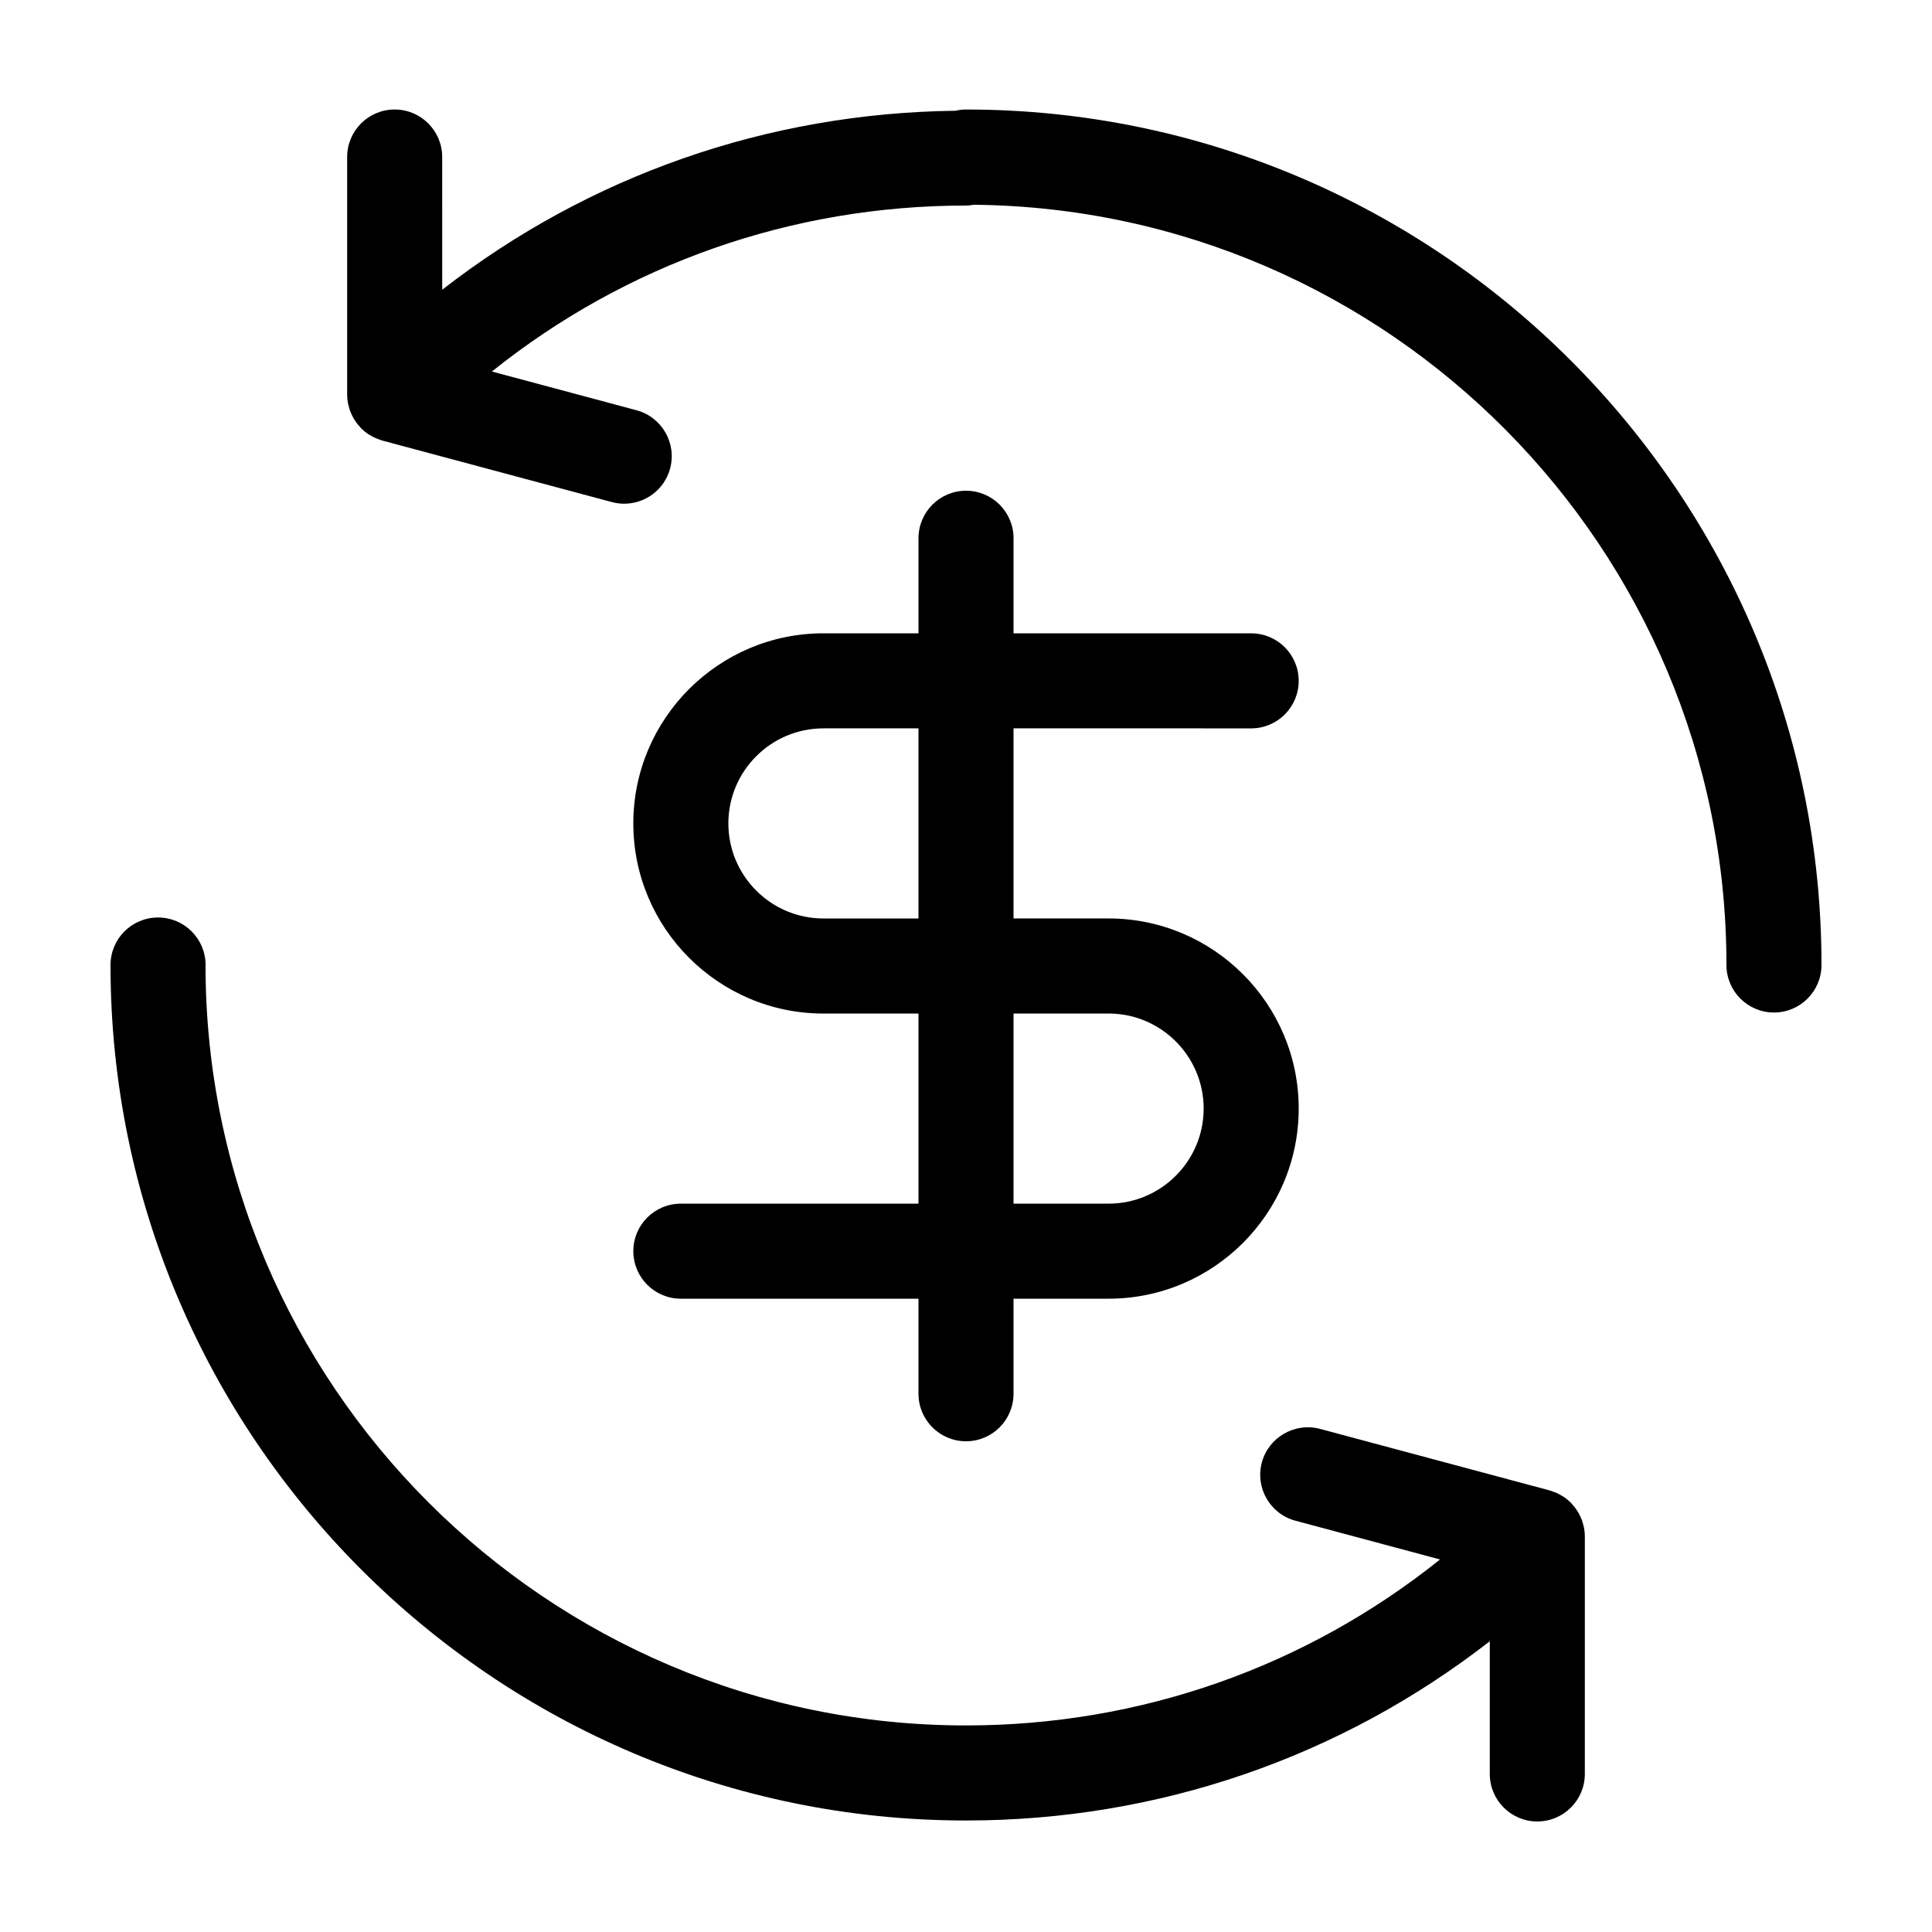
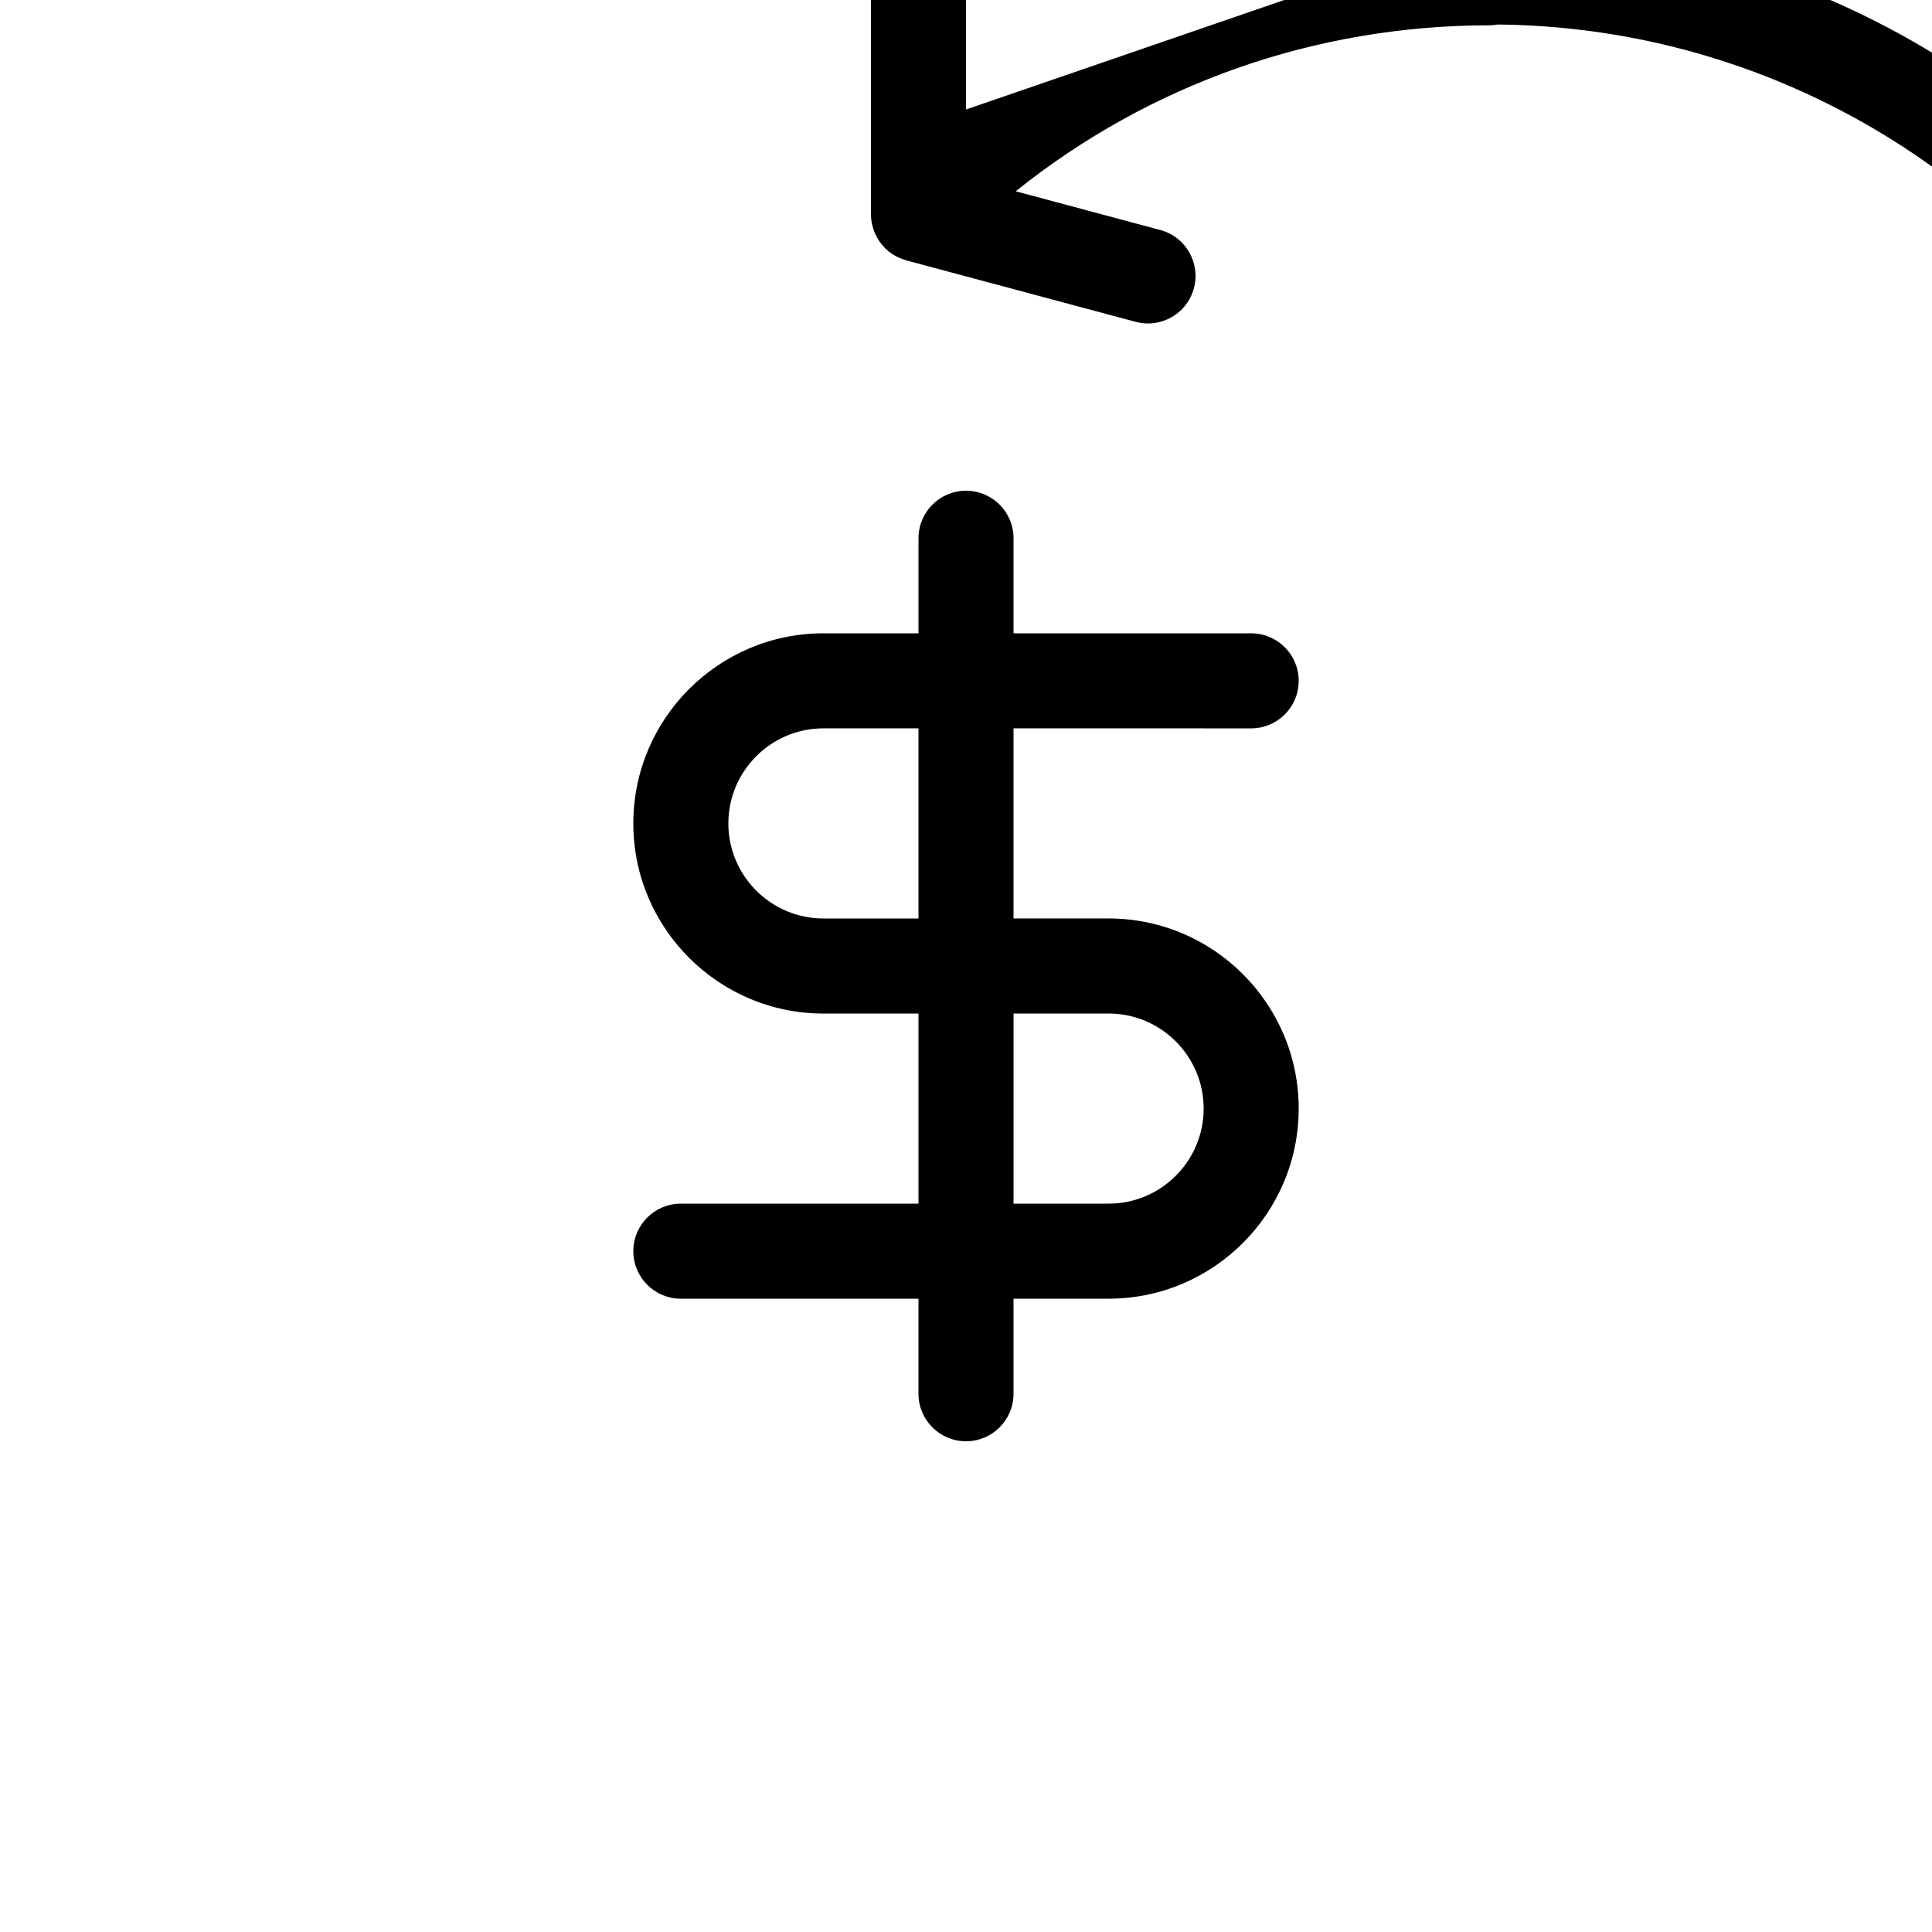
<svg xmlns="http://www.w3.org/2000/svg" fill="#000000" width="800px" height="800px" version="1.1" viewBox="144 144 512 512">
  <g>
-     <path d="m198.48 399.74c0-6.957-5.637-12.594-12.594-12.594-6.961-0.004-12.598 5.633-12.598 12.594 0 125.01 101.7 226.71 226.71 226.71 50.926 0 99.25-16.73 138.81-47.5v35.164c0 6.957 5.637 12.594 12.594 12.594 6.957 0 12.594-5.637 12.594-12.594l0.004-62.977c0-0.77-0.082-1.523-0.215-2.258-0.039-0.238-0.121-0.457-0.176-0.691-0.121-0.504-0.258-1.004-0.438-1.48-0.102-0.266-0.227-0.523-0.344-0.785-0.203-0.441-0.43-0.871-0.68-1.289-0.145-0.242-0.297-0.48-0.465-0.715-0.324-0.465-0.684-0.891-1.066-1.305-0.109-0.121-0.188-0.258-0.309-0.371-0.039-0.039-0.086-0.059-0.121-0.102-0.555-0.543-1.152-1.043-1.809-1.477-0.121-0.082-0.258-0.137-0.383-0.215-0.523-0.324-1.062-0.613-1.633-0.863-0.262-0.109-0.527-0.191-0.797-0.289-0.301-0.105-0.59-0.242-0.902-0.324l-60.832-16.301c-6.688-1.785-13.621 2.188-15.434 8.906-1.797 6.715 2.191 13.629 8.906 15.426l38.324 10.27c-35.574 28.48-79.406 43.984-125.64 43.984-111.11 0-201.52-90.406-201.52-201.52z" />
-     <path d="m400 173.02c-0.957 0-1.883 0.125-2.781 0.332-49.902 0.598-97.195 17.227-136.03 47.434l-0.004-35.172c0-6.957-5.637-12.594-12.594-12.594s-12.594 5.637-12.594 12.594v62.977c0 0.77 0.082 1.523 0.215 2.262 0.039 0.23 0.121 0.457 0.176 0.684 0.121 0.508 0.258 1.008 0.441 1.492 0.102 0.262 0.223 0.52 0.336 0.777 0.207 0.449 0.43 0.883 0.684 1.305 0.145 0.238 0.293 0.473 0.453 0.699 0.332 0.473 0.699 0.91 1.094 1.336 0.105 0.109 0.176 0.242 0.289 0.348 0.035 0.035 0.082 0.059 0.117 0.098 0.559 0.543 1.164 1.047 1.82 1.484 0.117 0.074 0.242 0.125 0.359 0.203 0.527 0.328 1.078 0.625 1.656 0.871 0.262 0.109 0.527 0.191 0.801 0.289 0.301 0.105 0.586 0.238 0.898 0.324l60.828 16.297c1.094 0.293 2.191 0.43 3.269 0.43 5.562 0 10.645-3.707 12.156-9.34 1.797-6.715-2.191-13.629-8.906-15.426l-38.324-10.27c35.57-28.48 79.402-43.98 125.64-43.98 0.715 0 1.406-0.098 2.086-0.211 110.16 1.125 199.44 91.051 199.44 201.47 0 6.957 5.637 12.594 12.594 12.594 6.957 0 12.594-5.637 12.594-12.594 0-125.01-101.7-226.71-226.71-226.71z" />
+     <path d="m400 173.02l-0.004-35.172c0-6.957-5.637-12.594-12.594-12.594s-12.594 5.637-12.594 12.594v62.977c0 0.77 0.082 1.523 0.215 2.262 0.039 0.23 0.121 0.457 0.176 0.684 0.121 0.508 0.258 1.008 0.441 1.492 0.102 0.262 0.223 0.52 0.336 0.777 0.207 0.449 0.43 0.883 0.684 1.305 0.145 0.238 0.293 0.473 0.453 0.699 0.332 0.473 0.699 0.91 1.094 1.336 0.105 0.109 0.176 0.242 0.289 0.348 0.035 0.035 0.082 0.059 0.117 0.098 0.559 0.543 1.164 1.047 1.82 1.484 0.117 0.074 0.242 0.125 0.359 0.203 0.527 0.328 1.078 0.625 1.656 0.871 0.262 0.109 0.527 0.191 0.801 0.289 0.301 0.105 0.586 0.238 0.898 0.324l60.828 16.297c1.094 0.293 2.191 0.43 3.269 0.43 5.562 0 10.645-3.707 12.156-9.34 1.797-6.715-2.191-13.629-8.906-15.426l-38.324-10.27c35.57-28.48 79.402-43.98 125.64-43.98 0.715 0 1.406-0.098 2.086-0.211 110.16 1.125 199.44 91.051 199.44 201.47 0 6.957 5.637 12.594 12.594 12.594 6.957 0 12.594-5.637 12.594-12.594 0-125.01-101.7-226.71-226.71-226.71z" />
    <path d="m324.43 462.98c-6.957 0-12.594 5.637-12.594 12.594 0 6.957 5.637 12.594 12.594 12.594h62.977v25.191c0 6.957 5.637 12.594 12.594 12.594 6.957 0 12.594-5.637 12.594-12.594v-25.191h25.191c27.781 0 50.383-22.602 50.383-50.383s-22.602-50.383-50.383-50.383h-25.191v-50.383l62.98 0.008c6.957 0 12.594-5.637 12.594-12.594 0-6.957-5.637-12.594-12.594-12.594l-62.977-0.004v-25.191c0-6.957-5.637-12.594-12.594-12.594s-12.594 5.637-12.594 12.594v25.191h-25.191c-27.781 0-50.383 22.602-50.383 50.383s22.602 50.383 50.383 50.383h25.191v50.383zm88.168-50.383h25.191c13.891 0 25.191 11.301 25.191 25.191s-11.301 25.191-25.191 25.191h-25.191zm-50.383-25.191c-13.891 0-25.191-11.301-25.191-25.191 0-13.891 11.301-25.191 25.191-25.191h25.191v50.383z" />
  </g>
</svg>